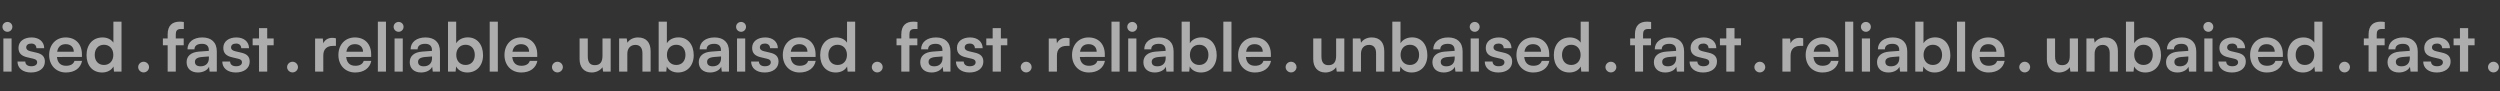
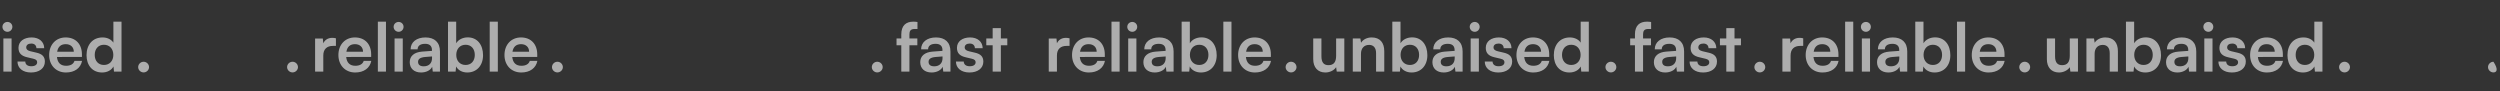
<svg xmlns="http://www.w3.org/2000/svg" width="1536" height="56" viewBox="0 0 1536 56" fill="none">
  <rect x="0" y="0" width="1536" height="56" fill="#333333" stroke="none" />
  <g opacity="0.6">
    <path d="M-80.582 23.622H-75.55V44H-80.211L-80.582 41.278C-81.82 43.216 -84.46 44.536 -87.183 44.536C-91.885 44.536 -94.649 41.36 -94.649 36.369V23.622H-89.616V34.595C-89.616 38.472 -88.09 40.04 -85.285 40.04C-82.109 40.04 -80.582 38.184 -80.582 34.306V23.622ZM-65.32 44H-70.352V23.622H-65.691L-65.278 26.262C-64 24.2 -61.525 23.004 -58.761 23.004C-53.646 23.004 -51.006 26.18 -51.006 31.46V44H-56.038V32.656C-56.038 29.233 -57.73 27.582 -60.328 27.582C-63.422 27.582 -65.32 29.727 -65.32 33.028V44ZM-41.4 44H-46.061V13.31H-41.029V26.593C-39.709 24.324 -36.986 22.962 -33.893 22.962C-28.076 22.962 -24.529 27.5 -24.529 33.935C-24.529 40.205 -28.365 44.536 -34.223 44.536C-37.275 44.536 -39.874 43.175 -41.07 40.824L-41.4 44ZM-40.988 33.729C-40.988 37.4 -38.719 39.916 -35.254 39.916C-31.706 39.916 -29.603 37.359 -29.603 33.729C-29.603 30.099 -31.706 27.5 -35.254 27.5C-38.719 27.5 -40.988 30.058 -40.988 33.729ZM-14.458 44.536C-18.789 44.536 -21.429 42.02 -21.429 38.184C-21.429 34.43 -18.707 32.079 -13.881 31.707L-7.776 31.254V30.8C-7.776 28.036 -9.426 26.922 -11.983 26.922C-14.953 26.922 -16.603 28.16 -16.603 30.305H-20.893C-20.893 25.891 -17.263 23.004 -11.736 23.004C-6.249 23.004 -2.867 25.974 -2.867 31.625V44H-7.281L-7.652 40.989C-8.518 43.093 -11.282 44.536 -14.458 44.536ZM-12.808 40.741C-9.714 40.741 -7.734 38.885 -7.734 35.75V34.678L-11.983 35.008C-15.118 35.296 -16.314 36.328 -16.314 37.977C-16.314 39.834 -15.077 40.741 -12.808 40.741ZM4.593 19.539C2.861 19.539 1.5 18.177 1.5 16.486C1.5 14.795 2.861 13.475 4.593 13.475C6.243 13.475 7.605 14.795 7.605 16.486C7.605 18.177 6.243 19.539 4.593 19.539ZM2.077 44V23.622H7.11V44H2.077ZM10.742 37.812H15.527C15.568 39.586 16.888 40.7 19.198 40.7C21.549 40.7 22.828 39.751 22.828 38.266C22.828 37.235 22.291 36.492 20.477 36.08L16.805 35.214C13.134 34.389 11.36 32.656 11.36 29.398C11.36 25.396 14.743 23.004 19.445 23.004C24.024 23.004 27.118 25.644 27.159 29.604H22.374C22.333 27.871 21.178 26.758 19.239 26.758C17.259 26.758 16.104 27.665 16.104 29.191C16.104 30.346 17.012 31.089 18.744 31.501L22.415 32.367C25.839 33.151 27.572 34.719 27.572 37.854C27.572 41.979 24.065 44.536 19.033 44.536C13.959 44.536 10.742 41.814 10.742 37.812ZM40.519 44.536C34.456 44.536 30.207 40.123 30.207 33.811C30.207 27.418 34.373 23.004 40.354 23.004C46.459 23.004 50.337 27.087 50.337 33.44V34.966L34.992 35.008C35.363 38.596 37.261 40.411 40.602 40.411C43.366 40.411 45.181 39.339 45.758 37.4H50.419C49.553 41.855 45.841 44.536 40.519 44.536ZM40.396 27.129C37.426 27.129 35.611 28.738 35.116 31.79H45.346C45.346 28.985 43.407 27.129 40.396 27.129ZM62.738 44.536C56.84 44.536 53.168 40.205 53.168 33.894C53.168 27.541 56.881 23.004 63.027 23.004C65.873 23.004 68.39 24.2 69.668 26.221V13.31H74.66V44H70.04L69.71 40.824C68.472 43.175 65.832 44.536 62.738 44.536ZM63.852 39.916C67.358 39.916 69.627 37.4 69.627 33.729C69.627 30.058 67.358 27.5 63.852 27.5C60.346 27.5 58.201 30.099 58.201 33.729C58.201 37.359 60.346 39.916 63.852 39.916Z" fill="white" />
    <path d="M820.918 23.622H825.95V44H821.289L820.918 41.278C819.68 43.216 817.04 44.536 814.318 44.536C809.615 44.536 806.851 41.36 806.851 36.369V23.622H811.884V34.595C811.884 38.472 813.41 40.04 816.215 40.04C819.391 40.04 820.918 38.184 820.918 34.306V23.622ZM836.18 44H831.148V23.622H835.809L836.222 26.262C837.5 24.2 839.975 23.004 842.739 23.004C847.854 23.004 850.494 26.18 850.494 31.46V44H845.462V32.656C845.462 29.233 843.77 27.582 841.172 27.582C838.078 27.582 836.18 29.727 836.18 33.028V44ZM860.1 44H855.439V13.31H860.471V26.593C861.791 24.324 864.514 22.962 867.607 22.962C873.424 22.962 876.971 27.5 876.971 33.935C876.971 40.205 873.135 44.536 867.277 44.536C864.225 44.536 861.626 43.175 860.43 40.824L860.1 44ZM860.512 33.729C860.512 37.4 862.781 39.916 866.246 39.916C869.794 39.916 871.897 37.359 871.897 33.729C871.897 30.099 869.794 27.5 866.246 27.5C862.781 27.5 860.512 30.058 860.512 33.729ZM887.042 44.536C882.711 44.536 880.071 42.02 880.071 38.184C880.071 34.43 882.793 32.079 887.619 31.707L893.724 31.254V30.8C893.724 28.036 892.074 26.922 889.517 26.922C886.547 26.922 884.897 28.16 884.897 30.305H880.607C880.607 25.891 884.237 23.004 889.764 23.004C895.251 23.004 898.633 25.974 898.633 31.625V44H894.219L893.848 40.989C892.982 43.093 890.218 44.536 887.042 44.536ZM888.692 40.741C891.786 40.741 893.766 38.885 893.766 35.75V34.678L889.517 35.008C886.382 35.296 885.186 36.328 885.186 37.977C885.186 39.834 886.423 40.741 888.692 40.741ZM906.093 19.539C904.361 19.539 903 18.177 903 16.486C903 14.795 904.361 13.475 906.093 13.475C907.743 13.475 909.105 14.795 909.105 16.486C909.105 18.177 907.743 19.539 906.093 19.539ZM903.577 44V23.622H908.61V44H903.577ZM912.241 37.812H917.026C917.068 39.586 918.388 40.7 920.698 40.7C923.049 40.7 924.328 39.751 924.328 38.266C924.328 37.235 923.791 36.492 921.976 36.08L918.305 35.214C914.634 34.389 912.86 32.656 912.86 29.398C912.86 25.396 916.243 23.004 920.945 23.004C925.524 23.004 928.618 25.644 928.659 29.604H923.874C923.833 27.871 922.678 26.758 920.739 26.758C918.759 26.758 917.604 27.665 917.604 29.191C917.604 30.346 918.511 31.089 920.244 31.501L923.915 32.367C927.339 33.151 929.071 34.719 929.071 37.854C929.071 41.979 925.565 44.536 920.533 44.536C915.459 44.536 912.241 41.814 912.241 37.812ZM942.019 44.536C935.956 44.536 931.707 40.123 931.707 33.811C931.707 27.418 935.873 23.004 941.854 23.004C947.959 23.004 951.837 27.087 951.837 33.44V34.966L936.492 35.008C936.863 38.596 938.761 40.411 942.102 40.411C944.866 40.411 946.681 39.339 947.258 37.4H951.919C951.053 41.855 947.341 44.536 942.019 44.536ZM941.896 27.129C938.926 27.129 937.111 28.738 936.616 31.79H946.846C946.846 28.985 944.907 27.129 941.896 27.129ZM964.238 44.536C958.34 44.536 954.668 40.205 954.668 33.894C954.668 27.541 958.381 23.004 964.527 23.004C967.373 23.004 969.89 24.2 971.168 26.221V13.31H976.16V44H971.54L971.21 40.824C969.972 43.175 967.332 44.536 964.238 44.536ZM965.352 39.916C968.858 39.916 971.127 37.4 971.127 33.729C971.127 30.058 968.858 27.5 965.352 27.5C961.846 27.5 959.701 30.099 959.701 33.729C959.701 37.359 961.846 39.916 965.352 39.916Z" fill="white" />
-     <path d="M370.168 23.622H375.2V44H370.539L370.168 41.278C368.93 43.216 366.29 44.536 363.568 44.536C358.865 44.536 356.101 41.36 356.101 36.369V23.622H361.134V34.595C361.134 38.472 362.66 40.04 365.465 40.04C368.641 40.04 370.168 38.184 370.168 34.306V23.622ZM385.43 44H380.398V23.622H385.059L385.472 26.262C386.75 24.2 389.225 23.004 391.989 23.004C397.104 23.004 399.744 26.18 399.744 31.46V44H394.712V32.656C394.712 29.233 393.02 27.582 390.422 27.582C387.328 27.582 385.43 29.727 385.43 33.028V44ZM409.35 44H404.689V13.31H409.721V26.593C411.041 24.324 413.764 22.962 416.857 22.962C422.674 22.962 426.221 27.5 426.221 33.935C426.221 40.205 422.385 44.536 416.527 44.536C413.475 44.536 410.876 43.175 409.68 40.824L409.35 44ZM409.762 33.729C409.762 37.4 412.031 39.916 415.496 39.916C419.044 39.916 421.147 37.359 421.147 33.729C421.147 30.099 419.044 27.5 415.496 27.5C412.031 27.5 409.762 30.058 409.762 33.729ZM436.292 44.536C431.961 44.536 429.321 42.02 429.321 38.184C429.321 34.43 432.043 32.079 436.869 31.707L442.974 31.254V30.8C442.974 28.036 441.324 26.922 438.767 26.922C435.797 26.922 434.147 28.16 434.147 30.305H429.857C429.857 25.891 433.487 23.004 439.014 23.004C444.501 23.004 447.883 25.974 447.883 31.625V44H443.469L443.098 40.989C442.232 43.093 439.468 44.536 436.292 44.536ZM437.942 40.741C441.036 40.741 443.016 38.885 443.016 35.75V34.678L438.767 35.008C435.632 35.296 434.436 36.328 434.436 37.977C434.436 39.834 435.673 40.741 437.942 40.741ZM455.343 19.539C453.611 19.539 452.25 18.177 452.25 16.486C452.25 14.795 453.611 13.475 455.343 13.475C456.993 13.475 458.355 14.795 458.355 16.486C458.355 18.177 456.993 19.539 455.343 19.539ZM452.827 44V23.622H457.86V44H452.827ZM461.491 37.812H466.276C466.318 39.586 467.638 40.7 469.948 40.7C472.299 40.7 473.578 39.751 473.578 38.266C473.578 37.235 473.041 36.492 471.226 36.08L467.555 35.214C463.884 34.389 462.11 32.656 462.11 29.398C462.11 25.396 465.493 23.004 470.195 23.004C474.774 23.004 477.868 25.644 477.909 29.604H473.124C473.083 27.871 471.928 26.758 469.989 26.758C468.009 26.758 466.854 27.665 466.854 29.191C466.854 30.346 467.761 31.089 469.494 31.501L473.165 32.367C476.589 33.151 478.321 34.719 478.321 37.854C478.321 41.979 474.815 44.536 469.783 44.536C464.709 44.536 461.491 41.814 461.491 37.812ZM491.269 44.536C485.206 44.536 480.957 40.123 480.957 33.811C480.957 27.418 485.123 23.004 491.104 23.004C497.209 23.004 501.087 27.087 501.087 33.44V34.966L485.742 35.008C486.113 38.596 488.011 40.411 491.352 40.411C494.116 40.411 495.931 39.339 496.508 37.4H501.169C500.303 41.855 496.591 44.536 491.269 44.536ZM491.146 27.129C488.176 27.129 486.361 28.738 485.866 31.79H496.096C496.096 28.985 494.157 27.129 491.146 27.129ZM513.488 44.536C507.59 44.536 503.918 40.205 503.918 33.894C503.918 27.541 507.631 23.004 513.777 23.004C516.623 23.004 519.14 24.2 520.418 26.221V13.31H525.41V44H520.79L520.46 40.824C519.222 43.175 516.582 44.536 513.488 44.536ZM514.602 39.916C518.108 39.916 520.377 37.4 520.377 33.729C520.377 30.058 518.108 27.5 514.602 27.5C511.096 27.5 508.951 30.099 508.951 33.729C508.951 37.359 511.096 39.916 514.602 39.916Z" fill="white" />
    <path d="M1271.67 23.622H1276.7V44H1272.04L1271.67 41.278C1270.43 43.216 1267.79 44.536 1265.07 44.536C1260.37 44.536 1257.6 41.36 1257.6 36.369V23.622H1262.63V34.595C1262.63 38.472 1264.16 40.04 1266.97 40.04C1270.14 40.04 1271.67 38.184 1271.67 34.306V23.622ZM1286.93 44H1281.9V23.622H1286.56L1286.97 26.262C1288.25 24.2 1290.73 23.004 1293.49 23.004C1298.6 23.004 1301.24 26.18 1301.24 31.46V44H1296.21V32.656C1296.21 29.233 1294.52 27.582 1291.92 27.582C1288.83 27.582 1286.93 29.727 1286.93 33.028V44ZM1310.85 44H1306.19V13.31H1311.22V26.593C1312.54 24.324 1315.26 22.962 1318.36 22.962C1324.17 22.962 1327.72 27.5 1327.72 33.935C1327.72 40.205 1323.88 44.536 1318.03 44.536C1314.97 44.536 1312.38 43.175 1311.18 40.824L1310.85 44ZM1311.26 33.729C1311.26 37.4 1313.53 39.916 1317 39.916C1320.54 39.916 1322.65 37.359 1322.65 33.729C1322.65 30.099 1320.54 27.5 1317 27.5C1313.53 27.5 1311.26 30.058 1311.26 33.729ZM1337.79 44.536C1333.46 44.536 1330.82 42.02 1330.82 38.184C1330.82 34.43 1333.54 32.079 1338.37 31.707L1344.47 31.254V30.8C1344.47 28.036 1342.82 26.922 1340.27 26.922C1337.3 26.922 1335.65 28.16 1335.65 30.305H1331.36C1331.36 25.891 1334.99 23.004 1340.51 23.004C1346 23.004 1349.38 25.974 1349.38 31.625V44H1344.97L1344.6 40.989C1343.73 43.093 1340.97 44.536 1337.79 44.536ZM1339.44 40.741C1342.54 40.741 1344.52 38.885 1344.52 35.75V34.678L1340.27 35.008C1337.13 35.296 1335.94 36.328 1335.94 37.977C1335.94 39.834 1337.17 40.741 1339.44 40.741ZM1356.84 19.539C1355.11 19.539 1353.75 18.177 1353.75 16.486C1353.75 14.795 1355.11 13.475 1356.84 13.475C1358.49 13.475 1359.85 14.795 1359.85 16.486C1359.85 18.177 1358.49 19.539 1356.84 19.539ZM1354.33 44V23.622H1359.36V44H1354.33ZM1362.99 37.812H1367.78C1367.82 39.586 1369.14 40.7 1371.45 40.7C1373.8 40.7 1375.08 39.751 1375.08 38.266C1375.08 37.235 1374.54 36.492 1372.73 36.08L1369.06 35.214C1365.38 34.389 1363.61 32.656 1363.61 29.398C1363.61 25.396 1366.99 23.004 1371.7 23.004C1376.27 23.004 1379.37 25.644 1379.41 29.604H1374.62C1374.58 27.871 1373.43 26.758 1371.49 26.758C1369.51 26.758 1368.35 27.665 1368.35 29.191C1368.35 30.346 1369.26 31.089 1370.99 31.501L1374.67 32.367C1378.09 33.151 1379.82 34.719 1379.82 37.854C1379.82 41.979 1376.32 44.536 1371.28 44.536C1366.21 44.536 1362.99 41.814 1362.99 37.812ZM1392.77 44.536C1386.71 44.536 1382.46 40.123 1382.46 33.811C1382.46 27.418 1386.62 23.004 1392.6 23.004C1398.71 23.004 1402.59 27.087 1402.59 33.44V34.966L1387.24 35.008C1387.61 38.596 1389.51 40.411 1392.85 40.411C1395.62 40.411 1397.43 39.339 1398.01 37.4H1402.67C1401.8 41.855 1398.09 44.536 1392.77 44.536ZM1392.65 27.129C1389.68 27.129 1387.86 28.738 1387.37 31.79H1397.6C1397.6 28.985 1395.66 27.129 1392.65 27.129ZM1414.99 44.536C1409.09 44.536 1405.42 40.205 1405.42 33.894C1405.42 27.541 1409.13 23.004 1415.28 23.004C1418.12 23.004 1420.64 24.2 1421.92 26.221V13.31H1426.91V44H1422.29L1421.96 40.824C1420.72 43.175 1418.08 44.536 1414.99 44.536ZM1416.1 39.916C1419.61 39.916 1421.88 37.4 1421.88 33.729C1421.88 30.058 1419.61 27.5 1416.1 27.5C1412.6 27.5 1410.45 30.099 1410.45 33.729C1410.45 37.359 1412.6 39.916 1416.1 39.916Z" fill="white" />
-     <path d="M100.078 23.622H103.006V21.148C103.006 15.62 105.935 13.31 110.349 13.31C111.133 13.31 112.081 13.351 112.948 13.516V17.806H111.174C108.616 17.806 107.998 19.126 107.998 21.148V23.622H112.865V27.83H107.998V44H103.006V27.83H100.078V23.622ZM121.617 44.536C117.286 44.536 114.646 42.02 114.646 38.184C114.646 34.43 117.368 32.079 122.195 31.707L128.3 31.254V30.8C128.3 28.036 126.65 26.922 124.092 26.922C121.122 26.922 119.472 28.16 119.472 30.305H115.182C115.182 25.891 118.812 23.004 124.34 23.004C129.826 23.004 133.208 25.974 133.208 31.625V44H128.795L128.423 40.989C127.557 43.093 124.793 44.536 121.617 44.536ZM123.267 40.741C126.361 40.741 128.341 38.885 128.341 35.75V34.678L124.092 35.008C120.957 35.296 119.761 36.328 119.761 37.977C119.761 39.834 120.998 40.741 123.267 40.741ZM136.585 37.812H141.37C141.411 39.586 142.731 40.7 145.041 40.7C147.392 40.7 148.671 39.751 148.671 38.266C148.671 37.235 148.135 36.492 146.32 36.08L142.648 35.214C138.977 34.389 137.203 32.656 137.203 29.398C137.203 25.396 140.586 23.004 145.288 23.004C149.867 23.004 152.961 25.644 153.002 29.604H148.217C148.176 27.871 147.021 26.758 145.082 26.758C143.102 26.758 141.947 27.665 141.947 29.191C141.947 30.346 142.855 31.089 144.587 31.501L148.258 32.367C151.682 33.151 153.415 34.719 153.415 37.854C153.415 41.979 149.908 44.536 144.876 44.536C139.802 44.536 136.585 41.814 136.585 37.812ZM164.176 44H159.144V27.83H155.225V23.622H159.144V17.27H164.176V23.622H168.136V27.83H164.176V44Z" fill="white" />
    <path d="M1001.58 23.622H1004.51V21.148C1004.51 15.62 1007.44 13.31 1011.85 13.31C1012.63 13.31 1013.58 13.351 1014.45 13.516V17.806H1012.67C1010.12 17.806 1009.5 19.126 1009.5 21.148V23.622H1014.37V27.83H1009.5V44H1004.51V27.83H1001.58V23.622ZM1023.12 44.536C1018.79 44.536 1016.15 42.02 1016.15 38.184C1016.15 34.43 1018.87 32.079 1023.69 31.707L1029.8 31.254V30.8C1029.8 28.036 1028.15 26.922 1025.59 26.922C1022.62 26.922 1020.97 28.16 1020.97 30.305H1016.68C1016.68 25.891 1020.31 23.004 1025.84 23.004C1031.33 23.004 1034.71 25.974 1034.71 31.625V44H1030.29L1029.92 40.989C1029.06 43.093 1026.29 44.536 1023.12 44.536ZM1024.77 40.741C1027.86 40.741 1029.84 38.885 1029.84 35.75V34.678L1025.59 35.008C1022.46 35.296 1021.26 36.328 1021.26 37.977C1021.26 39.834 1022.5 40.741 1024.77 40.741ZM1038.08 37.812H1042.87C1042.91 39.586 1044.23 40.7 1046.54 40.7C1048.89 40.7 1050.17 39.751 1050.17 38.266C1050.17 37.235 1049.63 36.492 1047.82 36.08L1044.15 35.214C1040.48 34.389 1038.7 32.656 1038.7 29.398C1038.7 25.396 1042.09 23.004 1046.79 23.004C1051.37 23.004 1054.46 25.644 1054.5 29.604H1049.72C1049.68 27.871 1048.52 26.758 1046.58 26.758C1044.6 26.758 1043.45 27.665 1043.45 29.191C1043.45 30.346 1044.35 31.089 1046.09 31.501L1049.76 32.367C1053.18 33.151 1054.91 34.719 1054.91 37.854C1054.91 41.979 1051.41 44.536 1046.38 44.536C1041.3 44.536 1038.08 41.814 1038.08 37.812ZM1065.68 44H1060.64V27.83H1056.73V23.622H1060.64V17.27H1065.68V23.622H1069.64V27.83H1065.68V44Z" fill="white" />
    <path d="M550.828 23.622H553.756V21.148C553.756 15.62 556.685 13.31 561.099 13.31C561.883 13.31 562.831 13.351 563.698 13.516V17.806H561.924C559.366 17.806 558.748 19.126 558.748 21.148V23.622H563.615V27.83H558.748V44H553.756V27.83H550.828V23.622ZM572.367 44.536C568.036 44.536 565.396 42.02 565.396 38.184C565.396 34.43 568.118 32.079 572.945 31.707L579.05 31.254V30.8C579.05 28.036 577.4 26.922 574.842 26.922C571.872 26.922 570.222 28.16 570.222 30.305H565.932C565.932 25.891 569.562 23.004 575.09 23.004C580.576 23.004 583.958 25.974 583.958 31.625V44H579.545L579.173 40.989C578.307 43.093 575.543 44.536 572.367 44.536ZM574.017 40.741C577.111 40.741 579.091 38.885 579.091 35.75V34.678L574.842 35.008C571.707 35.296 570.511 36.328 570.511 37.977C570.511 39.834 571.748 40.741 574.017 40.741ZM587.335 37.812H592.12C592.161 39.586 593.481 40.7 595.791 40.7C598.142 40.7 599.421 39.751 599.421 38.266C599.421 37.235 598.885 36.492 597.07 36.08L593.398 35.214C589.727 34.389 587.953 32.656 587.953 29.398C587.953 25.396 591.336 23.004 596.038 23.004C600.617 23.004 603.711 25.644 603.752 29.604H598.967C598.926 27.871 597.771 26.758 595.832 26.758C593.852 26.758 592.697 27.665 592.697 29.191C592.697 30.346 593.605 31.089 595.337 31.501L599.008 32.367C602.432 33.151 604.165 34.719 604.165 37.854C604.165 41.979 600.658 44.536 595.626 44.536C590.552 44.536 587.335 41.814 587.335 37.812ZM614.926 44H609.894V27.83H605.975V23.622H609.894V17.27H614.926V23.622H618.886V27.83H614.926V44Z" fill="white" />
-     <path d="M1452.33 23.622H1455.26V21.148C1455.26 15.62 1458.19 13.31 1462.6 13.31C1463.38 13.31 1464.33 13.351 1465.2 13.516V17.806H1463.42C1460.87 17.806 1460.25 19.126 1460.25 21.148V23.622H1465.12V27.83H1460.25V44H1455.26V27.83H1452.33V23.622ZM1473.87 44.536C1469.54 44.536 1466.9 42.02 1466.9 38.184C1466.9 34.43 1469.62 32.079 1474.44 31.707L1480.55 31.254V30.8C1480.55 28.036 1478.9 26.922 1476.34 26.922C1473.37 26.922 1471.72 28.16 1471.72 30.305H1467.43C1467.43 25.891 1471.06 23.004 1476.59 23.004C1482.08 23.004 1485.46 25.974 1485.46 31.625V44H1481.04L1480.67 40.989C1479.81 43.093 1477.04 44.536 1473.87 44.536ZM1475.52 40.741C1478.61 40.741 1480.59 38.885 1480.59 35.75V34.678L1476.34 35.008C1473.21 35.296 1472.01 36.328 1472.01 37.977C1472.01 39.834 1473.25 40.741 1475.52 40.741ZM1488.83 37.812H1493.62C1493.66 39.586 1494.98 40.7 1497.29 40.7C1499.64 40.7 1500.92 39.751 1500.92 38.266C1500.92 37.235 1500.38 36.492 1498.57 36.08L1494.9 35.214C1491.23 34.389 1489.45 32.656 1489.45 29.398C1489.45 25.396 1492.84 23.004 1497.54 23.004C1502.12 23.004 1505.21 25.644 1505.25 29.604H1500.47C1500.43 27.871 1499.27 26.758 1497.33 26.758C1495.35 26.758 1494.2 27.665 1494.2 29.191C1494.2 30.346 1495.1 31.089 1496.84 31.501L1500.51 32.367C1503.93 33.151 1505.66 34.719 1505.66 37.854C1505.66 41.979 1502.16 44.536 1497.13 44.536C1492.05 44.536 1488.83 41.814 1488.83 37.812ZM1516.43 44H1511.39V27.83H1507.48V23.622H1511.39V17.27H1516.43V23.622H1520.39V27.83H1516.43V44Z" fill="white" />
    <path d="M206.386 23.54V28.201H204.53C200.9 28.201 198.631 30.14 198.631 34.1V44H193.599V23.664H198.343L198.631 26.634C199.498 24.613 201.436 23.251 204.159 23.251C204.86 23.251 205.561 23.334 206.386 23.54ZM218.224 44.536C212.16 44.536 207.912 40.123 207.912 33.811C207.912 27.418 212.078 23.004 218.059 23.004C224.164 23.004 228.042 27.087 228.042 33.44V34.966L212.697 35.008C213.068 38.596 214.965 40.411 218.307 40.411C221.07 40.411 222.885 39.339 223.463 37.4H228.124C227.258 41.855 223.545 44.536 218.224 44.536ZM218.1 27.129C215.13 27.129 213.315 28.738 212.82 31.79H223.05C223.05 28.985 221.112 27.129 218.1 27.129ZM237.143 44H232.152V13.31H237.143V44ZM244.938 19.539C243.206 19.539 241.844 18.177 241.844 16.486C241.844 14.795 243.206 13.475 244.938 13.475C246.588 13.475 247.949 14.795 247.949 16.486C247.949 18.177 246.588 19.539 244.938 19.539ZM242.422 44V23.622H247.454V44H242.422ZM258.718 44.536C254.386 44.536 251.746 42.02 251.746 38.184C251.746 34.43 254.469 32.079 259.295 31.707L265.4 31.254V30.8C265.4 28.036 263.75 26.922 261.193 26.922C258.223 26.922 256.573 28.16 256.573 30.305H252.283C252.283 25.891 255.913 23.004 261.44 23.004C266.926 23.004 270.309 25.974 270.309 31.625V44H265.895L265.524 40.989C264.658 43.093 261.894 44.536 258.718 44.536ZM260.368 40.741C263.461 40.741 265.441 38.885 265.441 35.75V34.678L261.193 35.008C258.058 35.296 256.861 36.328 256.861 37.977C256.861 39.834 258.099 40.741 260.368 40.741ZM279.914 44H275.253V13.31H280.285V26.593C281.605 24.324 284.328 22.962 287.422 22.962C293.238 22.962 296.785 27.5 296.785 33.935C296.785 40.205 292.949 44.536 287.092 44.536C284.039 44.536 281.44 43.175 280.244 40.824L279.914 44ZM280.327 33.729C280.327 37.4 282.595 39.916 286.06 39.916C289.608 39.916 291.712 37.359 291.712 33.729C291.712 30.099 289.608 27.5 286.06 27.5C282.595 27.5 280.327 30.058 280.327 33.729ZM305.866 44H300.875V13.31H305.866V44ZM320.261 44.536C314.198 44.536 309.949 40.123 309.949 33.811C309.949 27.418 314.115 23.004 320.096 23.004C326.201 23.004 330.079 27.087 330.079 33.44V34.966L314.734 35.008C315.105 38.596 317.003 40.411 320.344 40.411C323.108 40.411 324.923 39.339 325.5 37.4H330.161C329.295 41.855 325.583 44.536 320.261 44.536ZM320.138 27.129C317.168 27.129 315.353 28.738 314.858 31.79H325.088C325.088 28.985 323.149 27.129 320.138 27.129Z" fill="white" />
    <path d="M1107.89 23.54V28.201H1106.03C1102.4 28.201 1100.13 30.14 1100.13 34.1V44H1095.1V23.664H1099.84L1100.13 26.634C1101 24.613 1102.94 23.251 1105.66 23.251C1106.36 23.251 1107.06 23.334 1107.89 23.54ZM1119.72 44.536C1113.66 44.536 1109.41 40.123 1109.41 33.811C1109.41 27.418 1113.58 23.004 1119.56 23.004C1125.66 23.004 1129.54 27.087 1129.54 33.44V34.966L1114.2 35.008C1114.57 38.596 1116.47 40.411 1119.81 40.411C1122.57 40.411 1124.39 39.339 1124.96 37.4H1129.62C1128.76 41.855 1125.05 44.536 1119.72 44.536ZM1119.6 27.129C1116.63 27.129 1114.82 28.738 1114.32 31.79H1124.55C1124.55 28.985 1122.61 27.129 1119.6 27.129ZM1138.64 44H1133.65V13.31H1138.64V44ZM1146.44 19.539C1144.71 19.539 1143.34 18.177 1143.34 16.486C1143.34 14.795 1144.71 13.475 1146.44 13.475C1148.09 13.475 1149.45 14.795 1149.45 16.486C1149.45 18.177 1148.09 19.539 1146.44 19.539ZM1143.92 44V23.622H1148.95V44H1143.92ZM1160.22 44.536C1155.89 44.536 1153.25 42.02 1153.25 38.184C1153.25 34.43 1155.97 32.079 1160.8 31.707L1166.9 31.254V30.8C1166.9 28.036 1165.25 26.922 1162.69 26.922C1159.72 26.922 1158.07 28.16 1158.07 30.305H1153.78C1153.78 25.891 1157.41 23.004 1162.94 23.004C1168.43 23.004 1171.81 25.974 1171.81 31.625V44H1167.4L1167.02 40.989C1166.16 43.093 1163.39 44.536 1160.22 44.536ZM1161.87 40.741C1164.96 40.741 1166.94 38.885 1166.94 35.75V34.678L1162.69 35.008C1159.56 35.296 1158.36 36.328 1158.36 37.977C1158.36 39.834 1159.6 40.741 1161.87 40.741ZM1181.41 44H1176.75V13.31H1181.79V26.593C1183.11 24.324 1185.83 22.962 1188.92 22.962C1194.74 22.962 1198.29 27.5 1198.29 33.935C1198.29 40.205 1194.45 44.536 1188.59 44.536C1185.54 44.536 1182.94 43.175 1181.74 40.824L1181.41 44ZM1181.83 33.729C1181.83 37.4 1184.1 39.916 1187.56 39.916C1191.11 39.916 1193.21 37.359 1193.21 33.729C1193.21 30.099 1191.11 27.5 1187.56 27.5C1184.1 27.5 1181.83 30.058 1181.83 33.729ZM1207.37 44H1202.37V13.31H1207.37V44ZM1221.76 44.536C1215.7 44.536 1211.45 40.123 1211.45 33.811C1211.45 27.418 1215.62 23.004 1221.6 23.004C1227.7 23.004 1231.58 27.087 1231.58 33.44V34.966L1216.23 35.008C1216.61 38.596 1218.5 40.411 1221.84 40.411C1224.61 40.411 1226.42 39.339 1227 37.4H1231.66C1230.8 41.855 1227.08 44.536 1221.76 44.536ZM1221.64 27.129C1218.67 27.129 1216.85 28.738 1216.36 31.79H1226.59C1226.59 28.985 1224.65 27.129 1221.64 27.129Z" fill="white" />
    <path d="M657.136 23.54V28.201H655.28C651.65 28.201 649.381 30.14 649.381 34.1V44H644.349V23.664H649.093L649.381 26.634C650.248 24.613 652.186 23.251 654.909 23.251C655.61 23.251 656.311 23.334 657.136 23.54ZM668.974 44.536C662.91 44.536 658.662 40.123 658.662 33.811C658.662 27.418 662.828 23.004 668.809 23.004C674.914 23.004 678.792 27.087 678.792 33.44V34.966L663.447 35.008C663.818 38.596 665.715 40.411 669.057 40.411C671.82 40.411 673.635 39.339 674.213 37.4H678.874C678.008 41.855 674.295 44.536 668.974 44.536ZM668.85 27.129C665.88 27.129 664.065 28.738 663.57 31.79H673.8C673.8 28.985 671.862 27.129 668.85 27.129ZM687.893 44H682.902V13.31H687.893V44ZM695.688 19.539C693.956 19.539 692.594 18.177 692.594 16.486C692.594 14.795 693.956 13.475 695.688 13.475C697.338 13.475 698.699 14.795 698.699 16.486C698.699 18.177 697.338 19.539 695.688 19.539ZM693.172 44V23.622H698.204V44H693.172ZM709.468 44.536C705.136 44.536 702.496 42.02 702.496 38.184C702.496 34.43 705.219 32.079 710.045 31.707L716.15 31.254V30.8C716.15 28.036 714.5 26.922 711.943 26.922C708.973 26.922 707.323 28.16 707.323 30.305H703.033C703.033 25.891 706.663 23.004 712.19 23.004C717.676 23.004 721.059 25.974 721.059 31.625V44H716.645L716.274 40.989C715.408 43.093 712.644 44.536 709.468 44.536ZM711.118 40.741C714.211 40.741 716.191 38.885 716.191 35.75V34.678L711.943 35.008C708.808 35.296 707.611 36.328 707.611 37.977C707.611 39.834 708.849 40.741 711.118 40.741ZM730.664 44H726.003V13.31H731.035V26.593C732.355 24.324 735.078 22.962 738.172 22.962C743.988 22.962 747.535 27.5 747.535 33.935C747.535 40.205 743.699 44.536 737.842 44.536C734.789 44.536 732.19 43.175 730.994 40.824L730.664 44ZM731.077 33.729C731.077 37.4 733.345 39.916 736.81 39.916C740.358 39.916 742.462 37.359 742.462 33.729C742.462 30.099 740.358 27.5 736.81 27.5C733.345 27.5 731.077 30.058 731.077 33.729ZM756.616 44H751.625V13.31H756.616V44ZM771.011 44.536C764.948 44.536 760.699 40.123 760.699 33.811C760.699 27.418 764.865 23.004 770.846 23.004C776.951 23.004 780.829 27.087 780.829 33.44V34.966L765.484 35.008C765.855 38.596 767.753 40.411 771.094 40.411C773.858 40.411 775.673 39.339 776.25 37.4H780.911C780.045 41.855 776.333 44.536 771.011 44.536ZM770.888 27.129C767.918 27.129 766.103 28.738 765.608 31.79H775.838C775.838 28.985 773.899 27.129 770.888 27.129Z" fill="white" />
    <path d="M88.231 44.495C86.416 44.495 84.89 43.01 84.89 41.236C84.89 39.421 86.416 37.936 88.231 37.936C90.046 37.936 91.573 39.421 91.573 41.236C91.573 43.01 90.046 44.495 88.231 44.495Z" fill="white" />
    <path d="M989.731 44.495C987.916 44.495 986.39 43.01 986.39 41.236C986.39 39.421 987.916 37.936 989.731 37.936C991.546 37.936 993.073 39.421 993.073 41.236C993.073 43.01 991.546 44.495 989.731 44.495Z" fill="white" />
    <path d="M538.981 44.495C537.166 44.495 535.64 43.01 535.64 41.236C535.64 39.421 537.166 37.936 538.981 37.936C540.796 37.936 542.323 39.421 542.323 41.236C542.323 43.01 540.796 44.495 538.981 44.495Z" fill="white" />
    <path d="M1440.48 44.495C1438.67 44.495 1437.14 43.01 1437.14 41.236C1437.14 39.421 1438.67 37.936 1440.48 37.936C1442.3 37.936 1443.82 39.421 1443.82 41.236C1443.82 43.01 1442.3 44.495 1440.48 44.495Z" fill="white" />
    <path d="M179.731 44.495C177.916 44.495 176.39 43.01 176.39 41.236C176.39 39.421 177.916 37.936 179.731 37.936C181.546 37.936 183.073 39.421 183.073 41.236C183.073 43.01 181.546 44.495 179.731 44.495Z" fill="white" />
    <path d="M1081.23 44.495C1079.42 44.495 1077.89 43.01 1077.89 41.236C1077.89 39.421 1079.42 37.936 1081.23 37.936C1083.05 37.936 1084.57 39.421 1084.57 41.236C1084.57 43.01 1083.05 44.495 1081.23 44.495Z" fill="white" />
-     <path d="M630.481 44.495C628.666 44.495 627.14 43.01 627.14 41.236C627.14 39.421 628.666 37.936 630.481 37.936C632.296 37.936 633.823 39.421 633.823 41.236C633.823 43.01 632.296 44.495 630.481 44.495Z" fill="white" />
-     <path d="M1531.98 44.495C1530.17 44.495 1528.64 43.01 1528.64 41.236C1528.64 39.421 1530.17 37.936 1531.98 37.936C1533.8 37.936 1535.32 39.421 1535.32 41.236C1535.32 43.01 1533.8 44.495 1531.98 44.495Z" fill="white" />
+     <path d="M1531.98 44.495C1530.17 44.495 1528.64 43.01 1528.64 41.236C1528.64 39.421 1530.17 37.936 1531.98 37.936C1535.32 43.01 1533.8 44.495 1531.98 44.495Z" fill="white" />
    <path d="M793.231 44.495C791.416 44.495 789.89 43.01 789.89 41.236C789.89 39.421 791.416 37.936 793.231 37.936C795.046 37.936 796.573 39.421 796.573 41.236C796.573 43.01 795.046 44.495 793.231 44.495Z" fill="white" />
    <path d="M342.481 44.495C340.666 44.495 339.14 43.01 339.14 41.236C339.14 39.421 340.666 37.936 342.481 37.936C344.296 37.936 345.823 39.421 345.823 41.236C345.823 43.01 344.296 44.495 342.481 44.495Z" fill="white" />
    <path d="M1243.98 44.495C1242.17 44.495 1240.64 43.01 1240.64 41.236C1240.64 39.421 1242.17 37.936 1243.98 37.936C1245.8 37.936 1247.32 39.421 1247.32 41.236C1247.32 43.01 1245.8 44.495 1243.98 44.495Z" fill="white" />
  </g>
</svg>